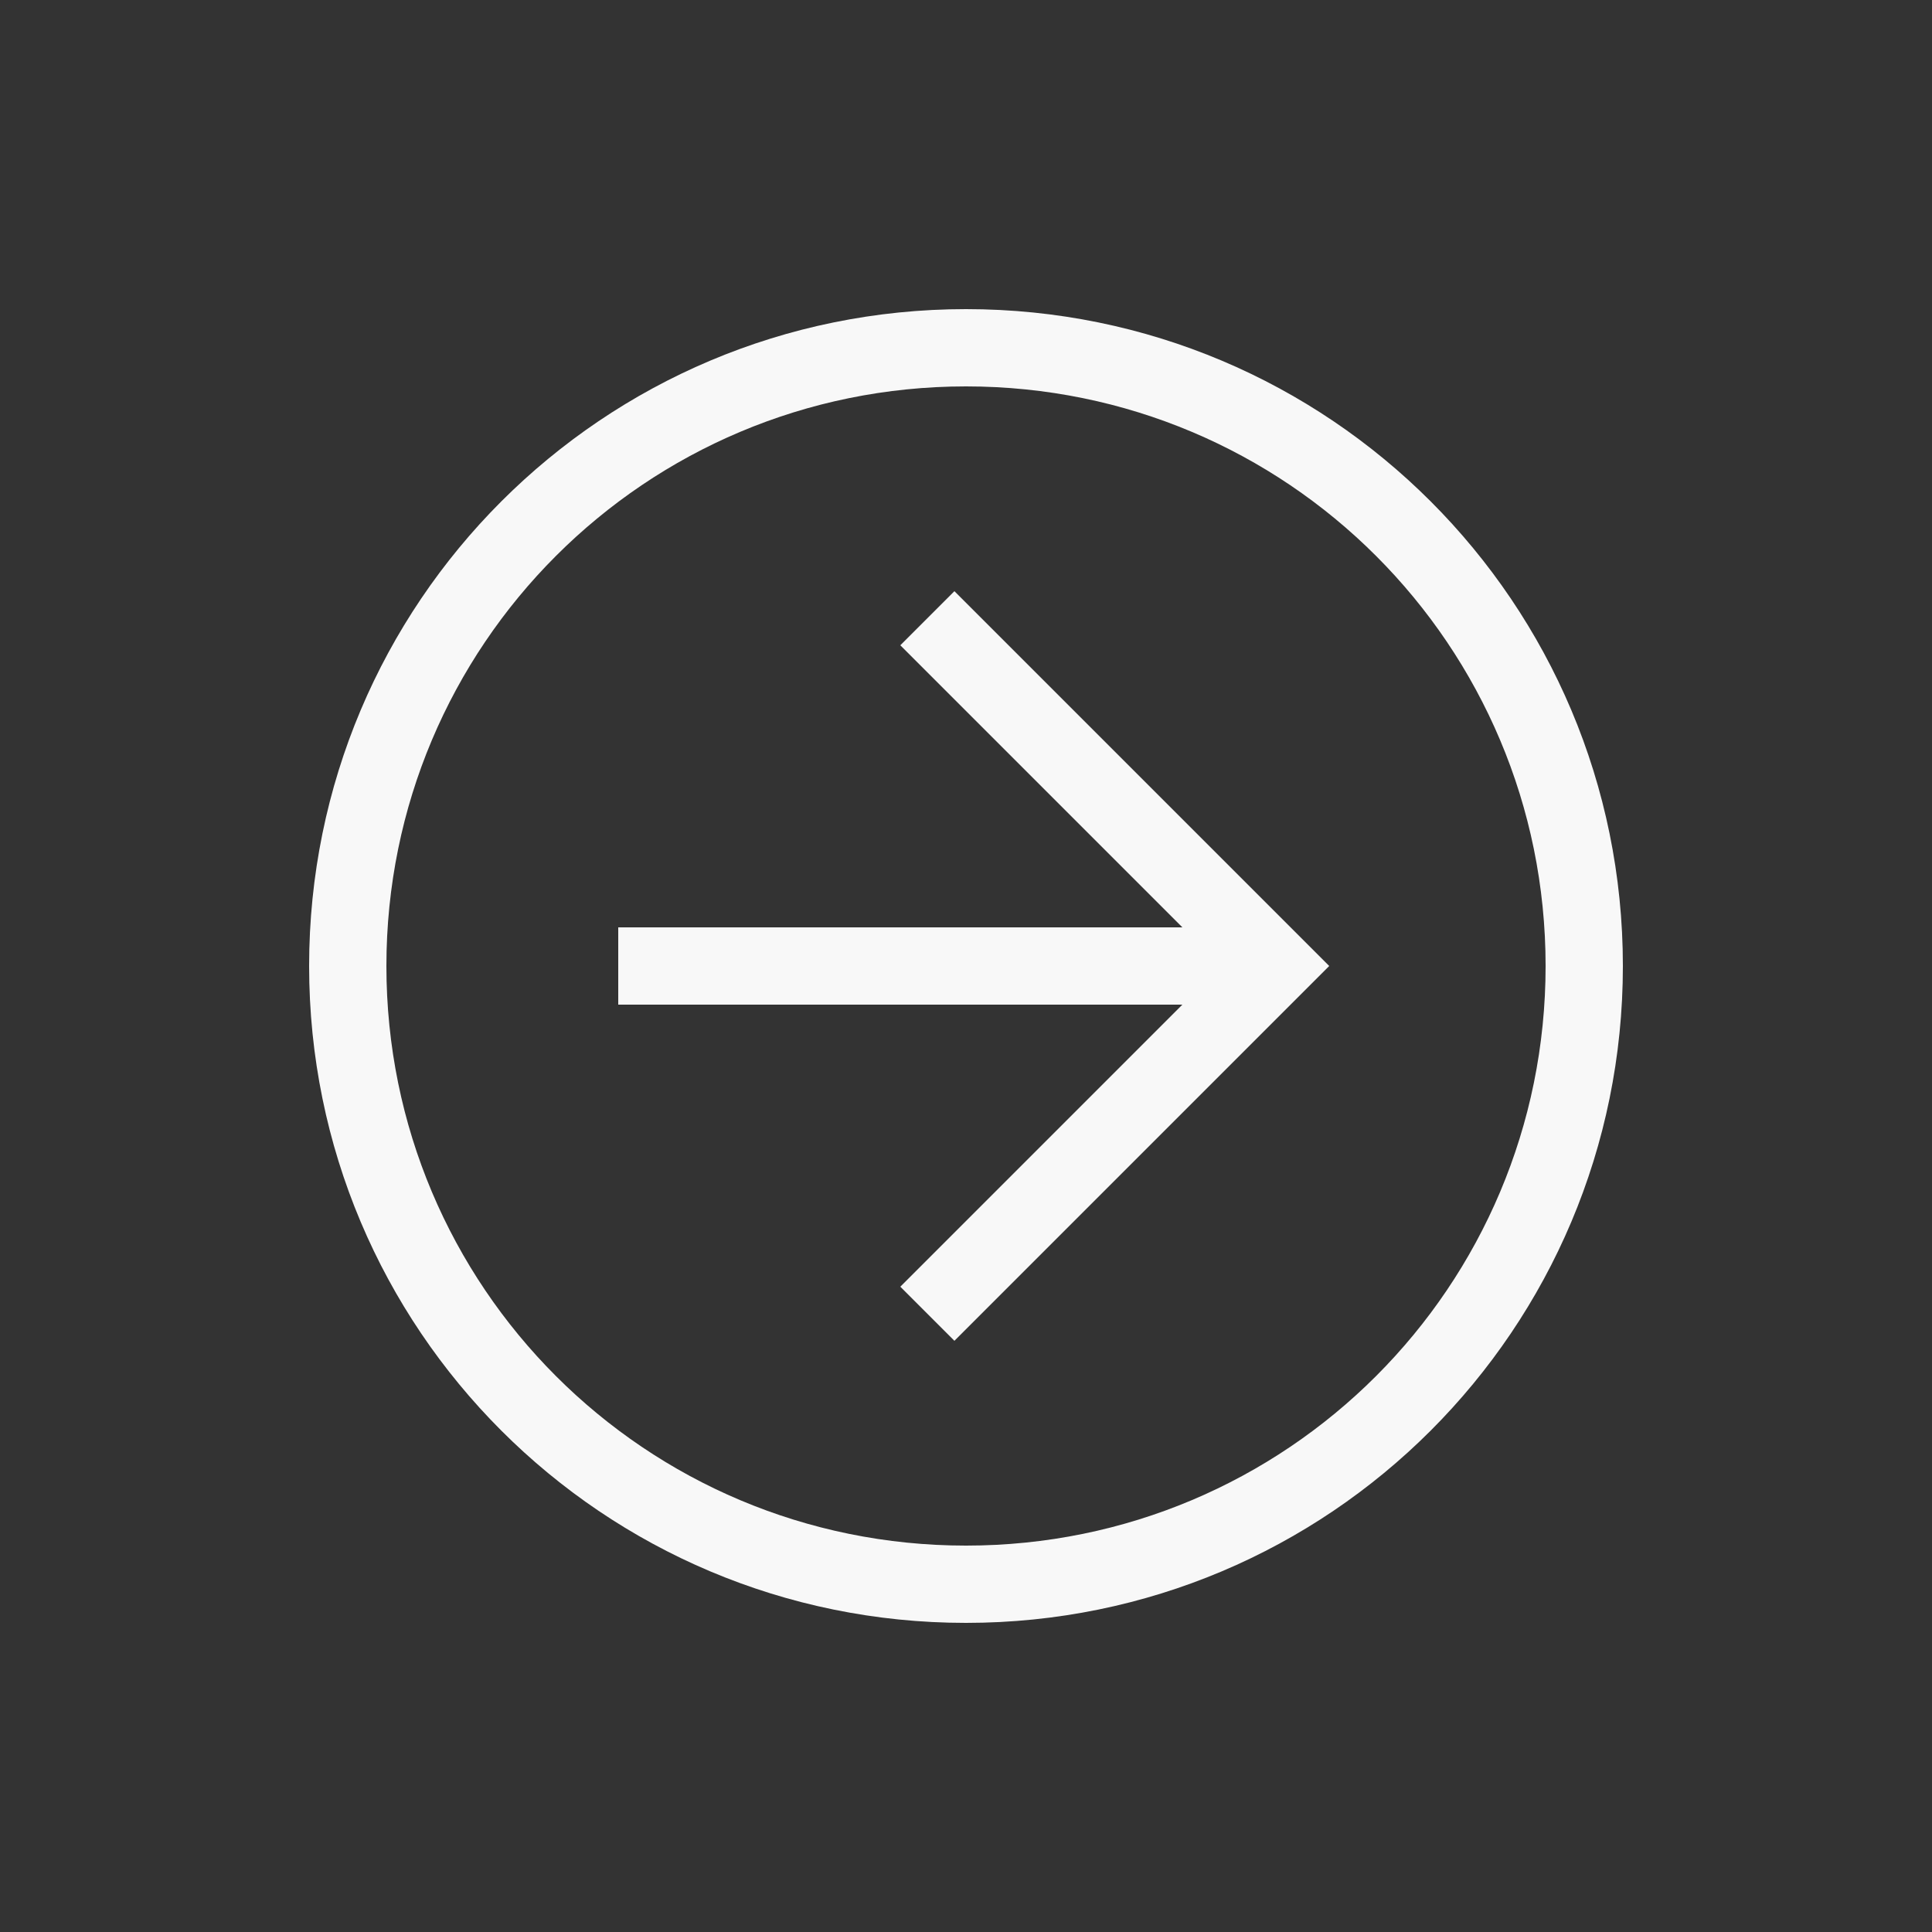
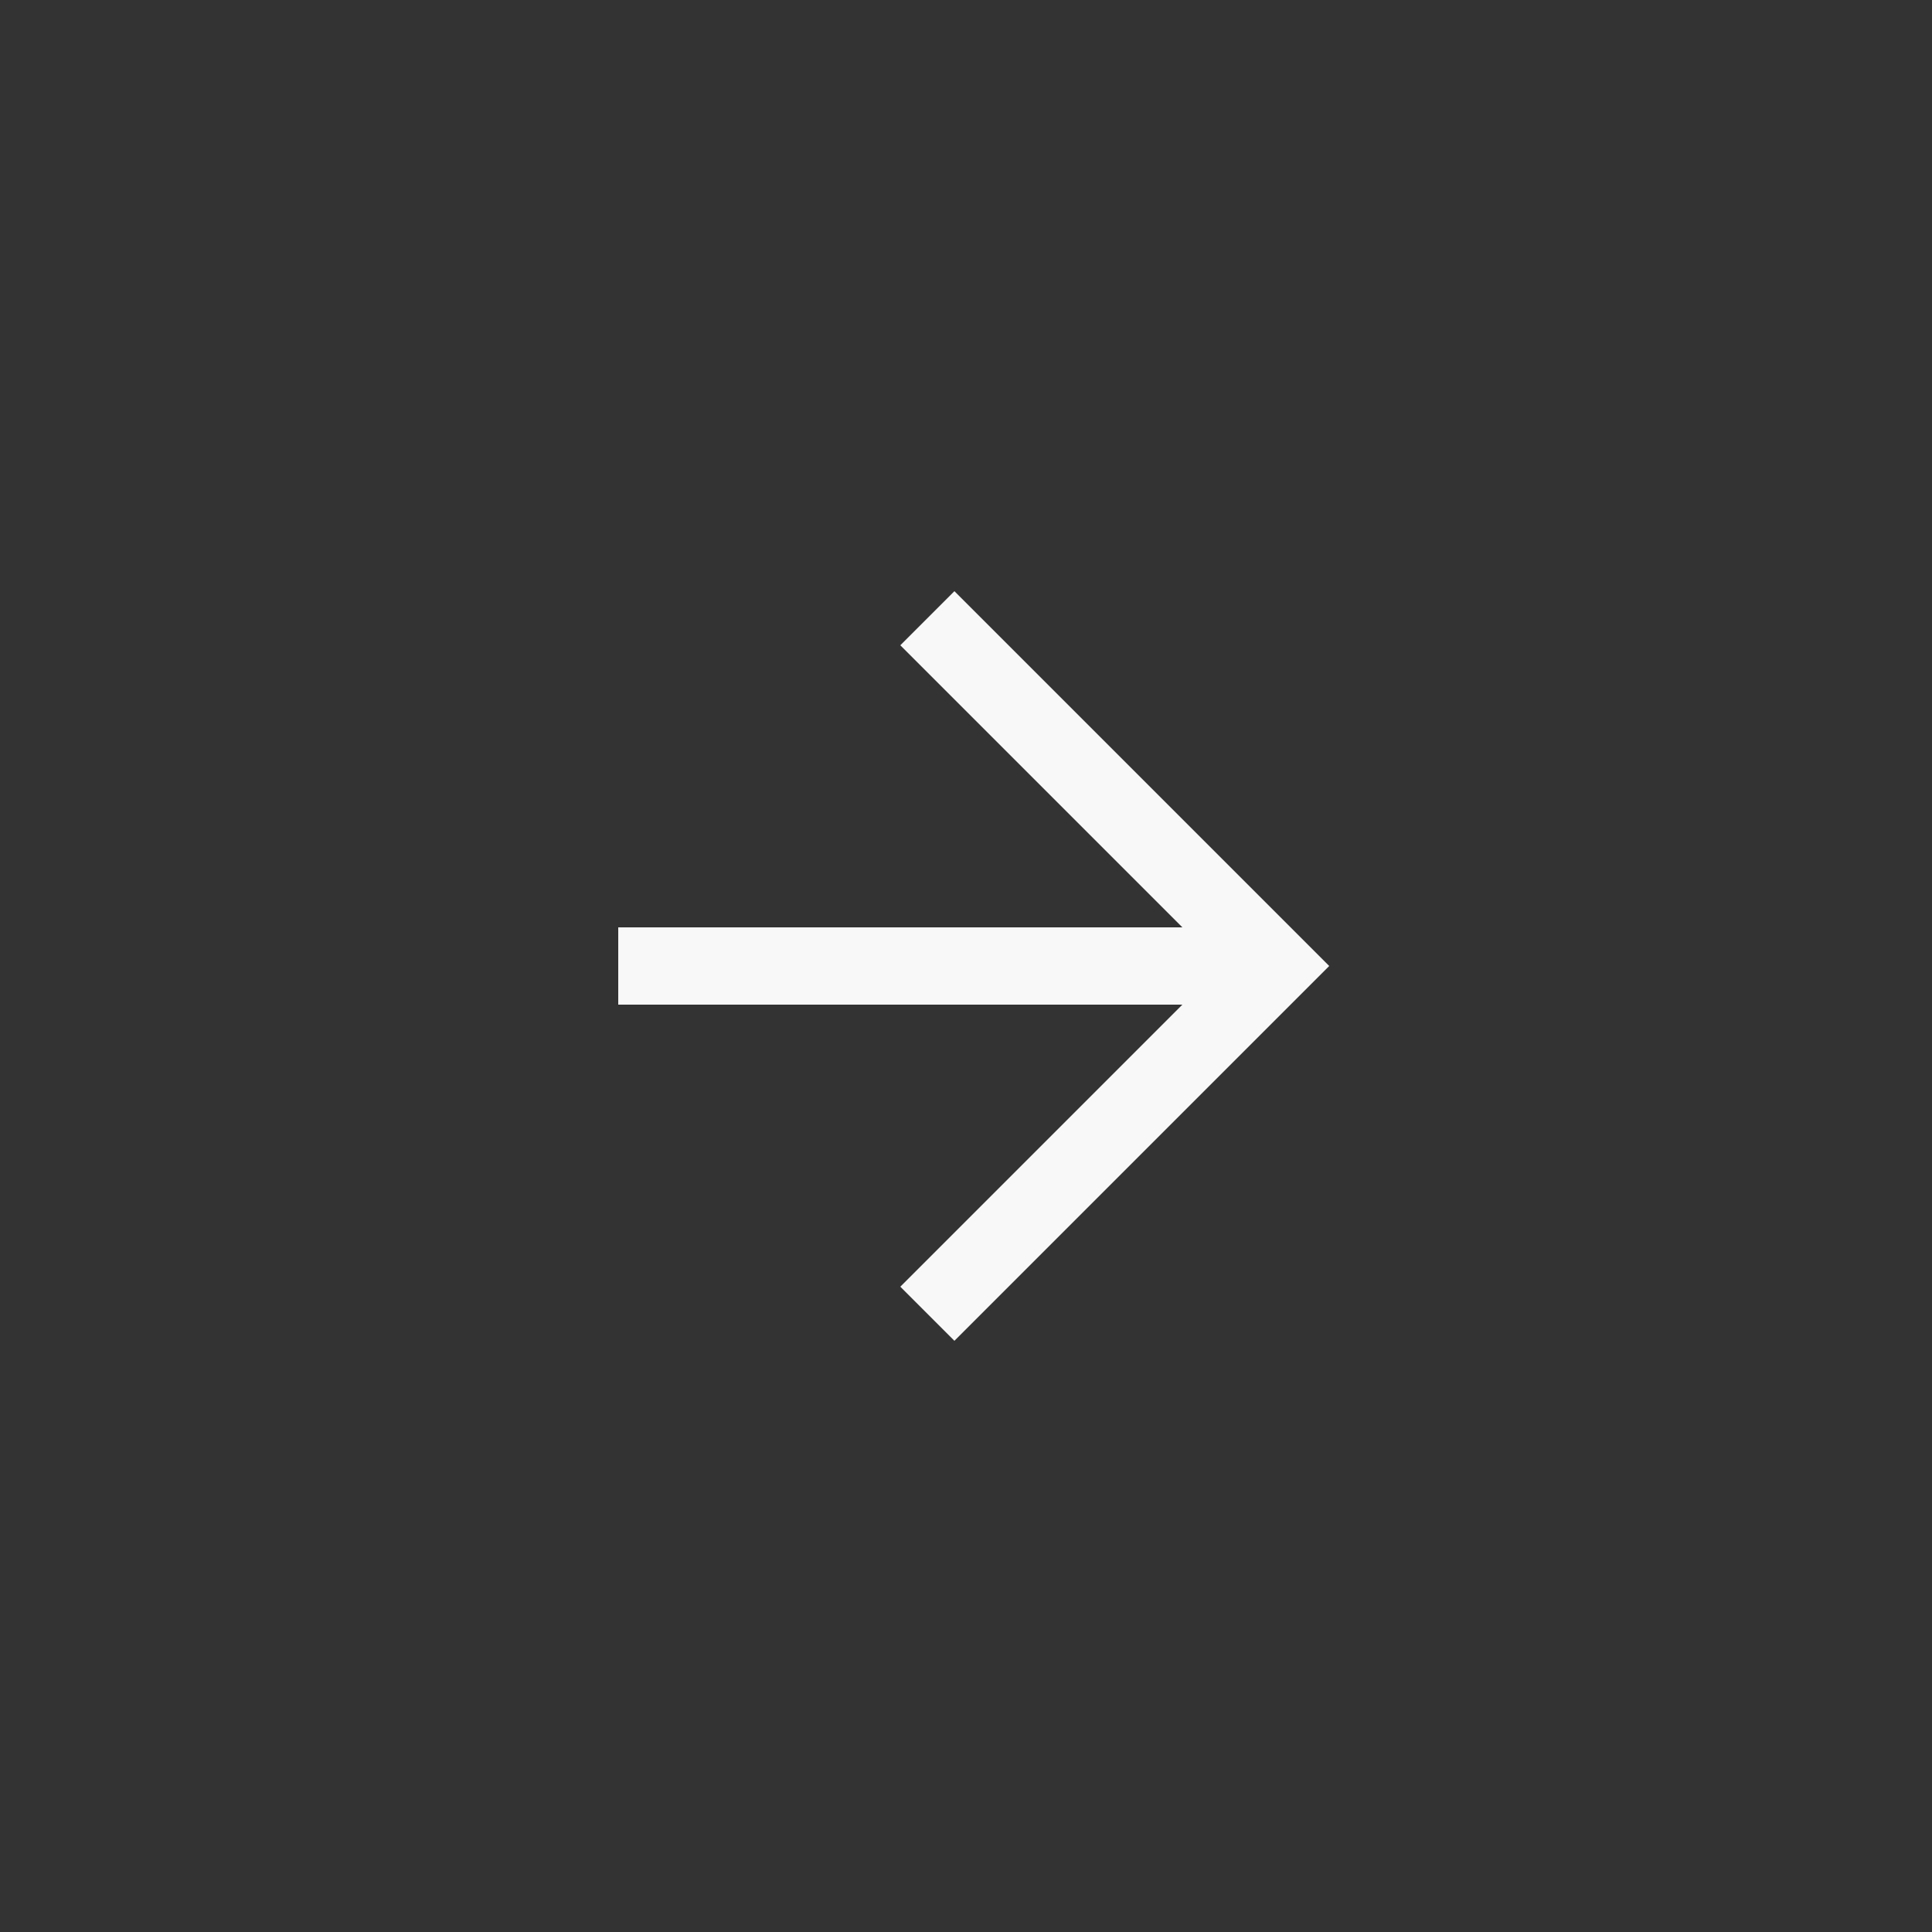
<svg xmlns="http://www.w3.org/2000/svg" width="40" height="40" viewBox="0 0 40 40" fill="none">
  <rect x="0" y="0" width="40" height="40" fill="#333333" stroke="none" />
-   <path d="M20 33.6C12.48 33.6 6.4 27.52 6.4 20C6.4 12.48 12.48 6.4 20 6.4C27.52 6.4 33.6 12.48 33.6 20C33.6 27.52 27.52 33.6 20 33.6ZM20 8C13.36 8 8 13.36 8 20C8 26.64 13.36 32 20 32C26.64 32 32 26.64 32 20C32 13.36 26.64 8 20 8Z" fill="#F8F8F8" />
  <path d="M19.76 27.76L18.64 26.64L25.28 20L18.64 13.36L19.76 12.24L27.52 20L19.76 27.76Z" fill="#F8F8F8" />
-   <path d="M12.8 19.2H26.4V20.8H12.8V19.2Z" fill="#F8F8F8" />
+   <path d="M12.8 19.2H26.4V20.8H12.8V19.2" fill="#F8F8F8" />
</svg>